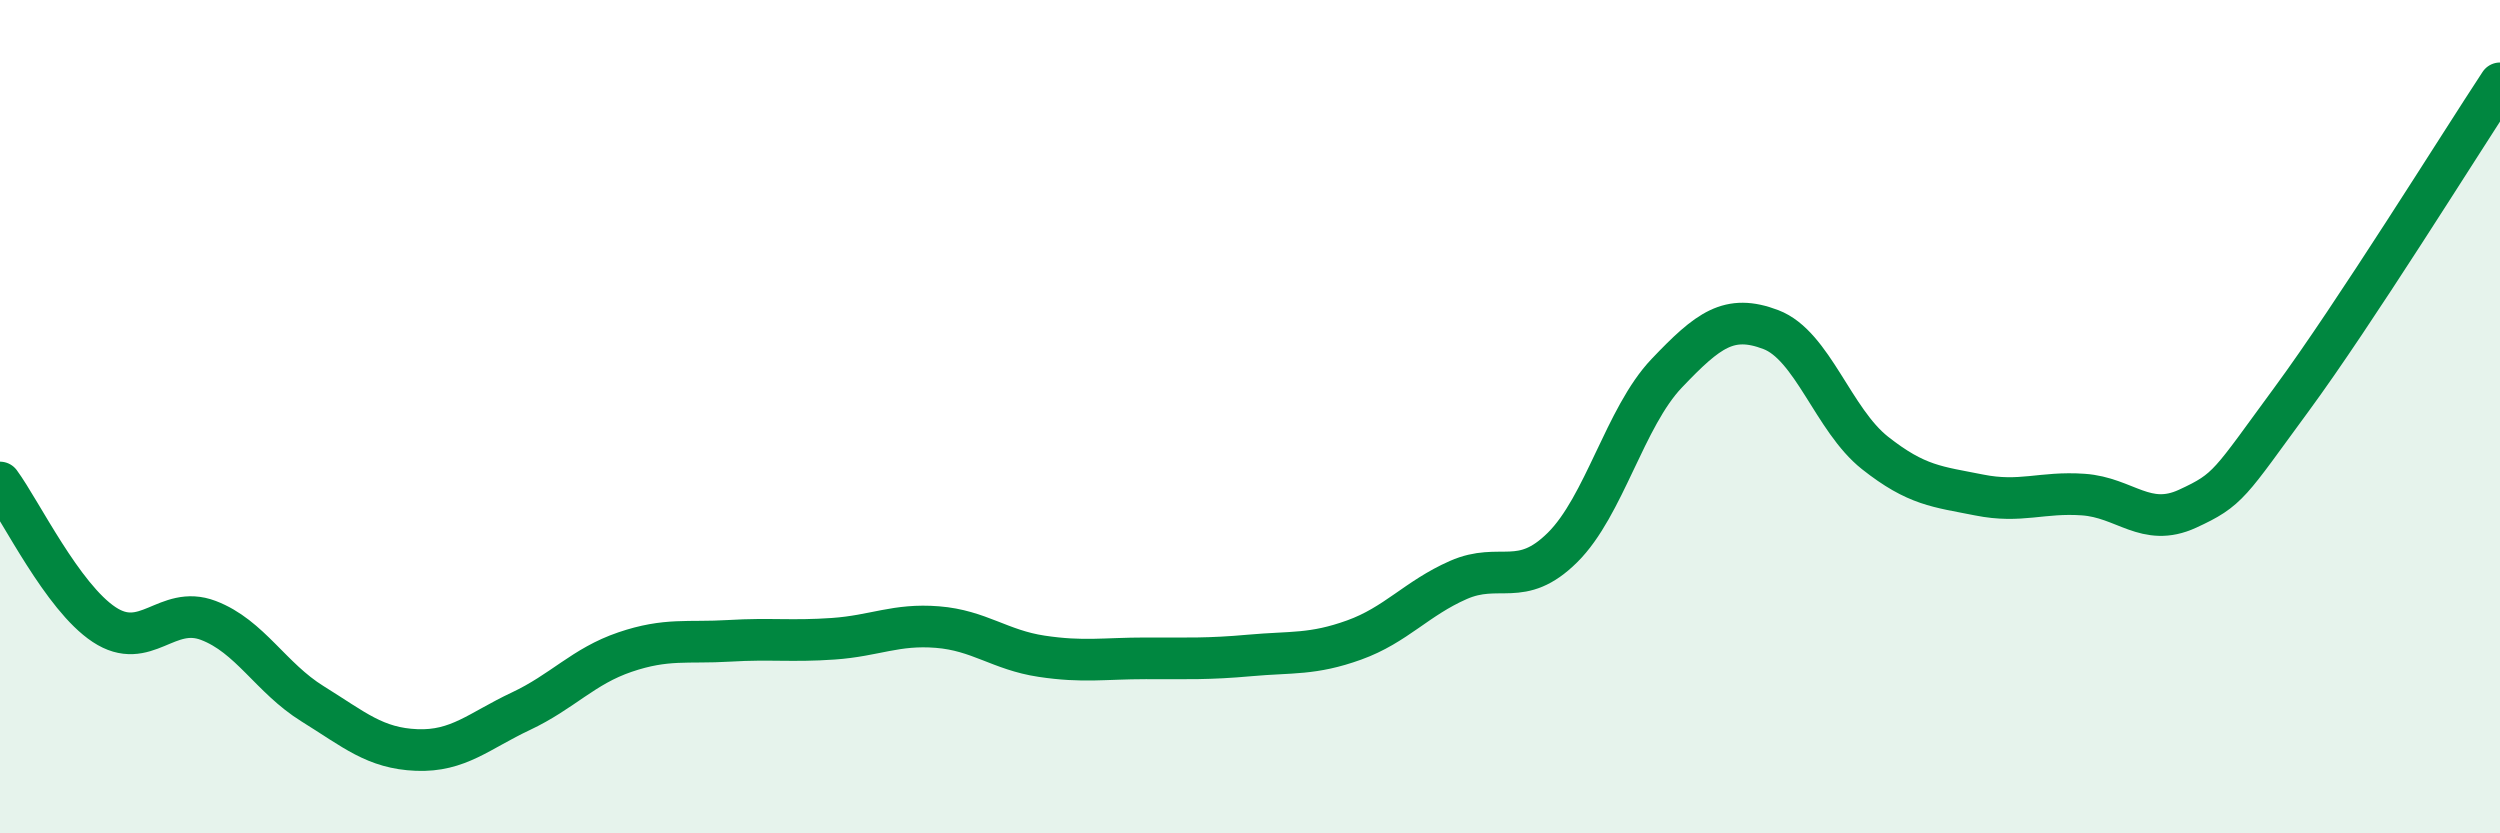
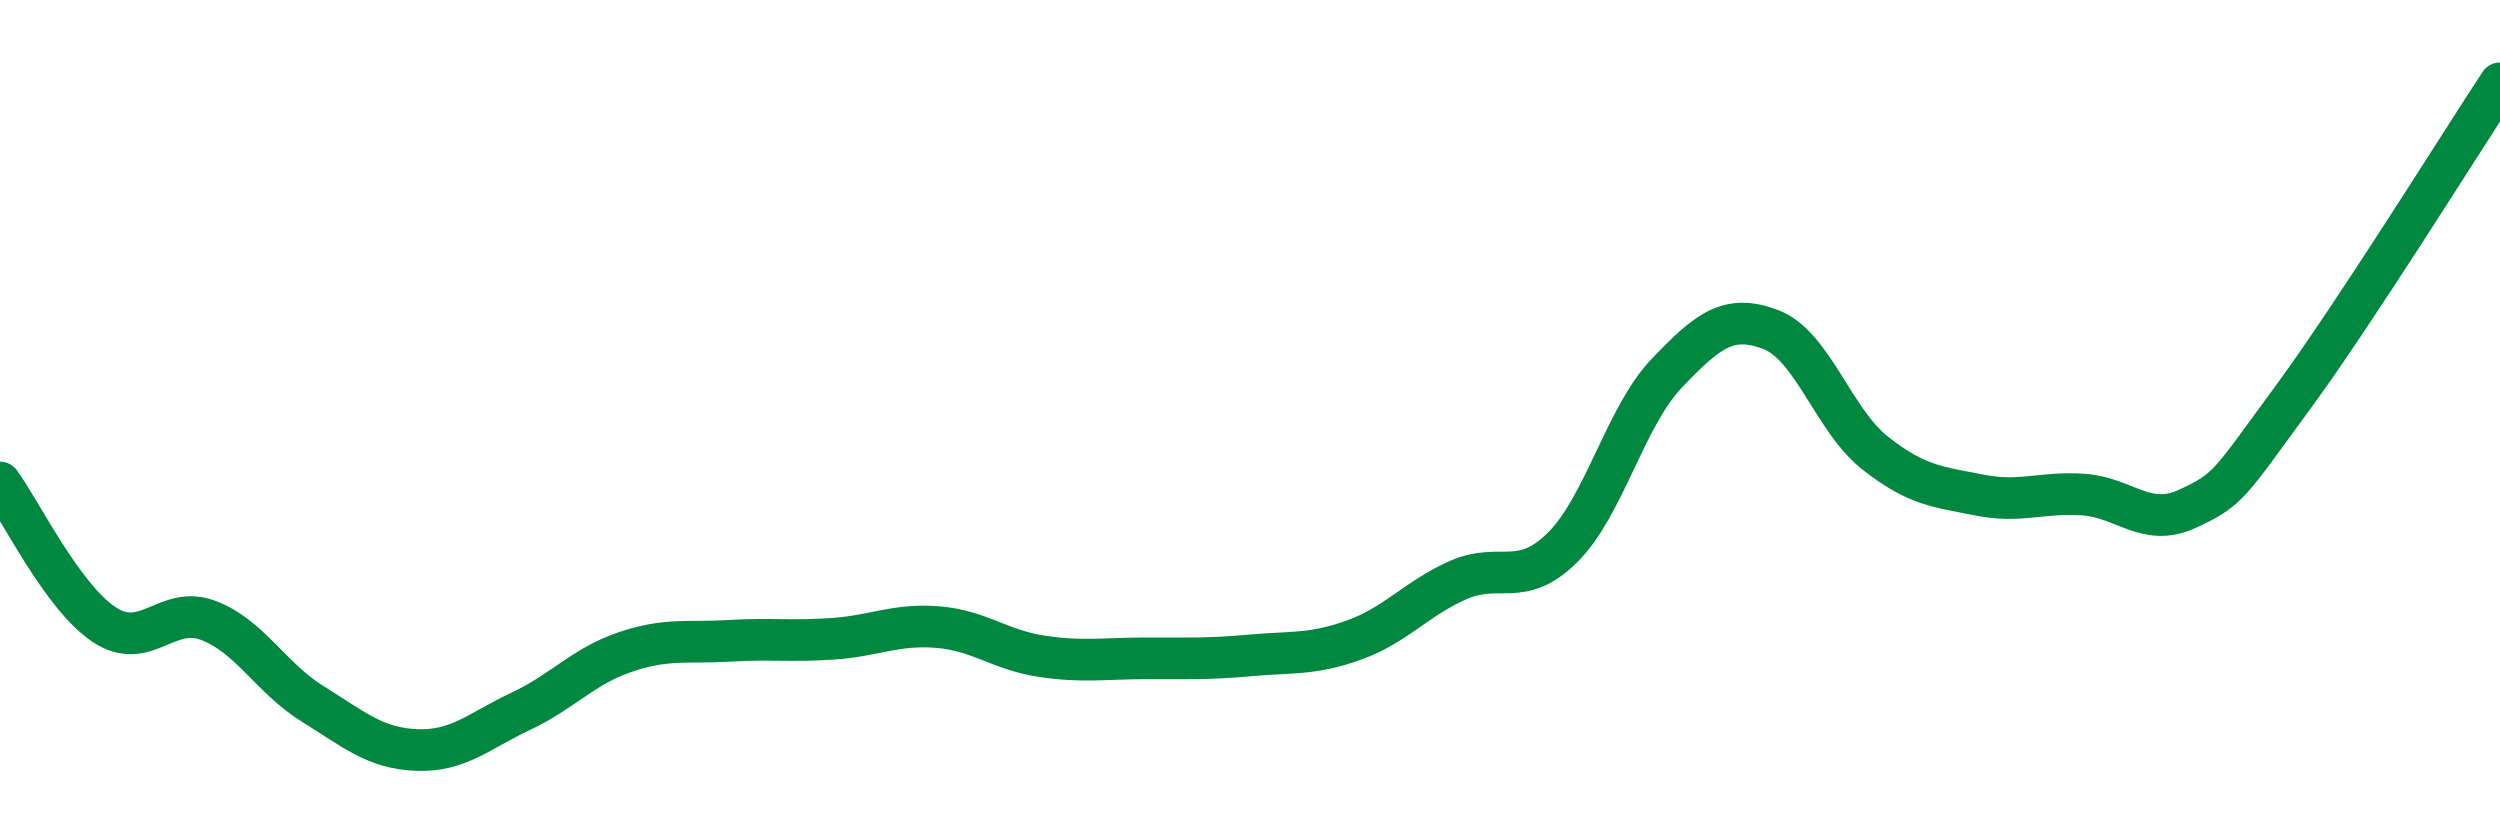
<svg xmlns="http://www.w3.org/2000/svg" width="60" height="20" viewBox="0 0 60 20">
-   <path d="M 0,11.58 C 0.5,12.26 1.5,14.33 2.5,14.99 C 3.5,15.65 4,14.51 5,14.89 C 6,15.27 6.5,16.27 7.5,16.89 C 8.5,17.51 9,17.96 10,18 C 11,18.04 11.5,17.54 12.5,17.07 C 13.5,16.6 14,15.99 15,15.65 C 16,15.31 16.5,15.44 17.5,15.38 C 18.5,15.32 19,15.4 20,15.33 C 21,15.26 21.5,14.97 22.5,15.05 C 23.5,15.13 24,15.6 25,15.75 C 26,15.9 26.5,15.8 27.5,15.8 C 28.5,15.8 29,15.82 30,15.73 C 31,15.64 31.5,15.72 32.5,15.36 C 33.5,15 34,14.36 35,13.92 C 36,13.48 36.5,14.13 37.5,13.14 C 38.5,12.15 39,10.01 40,8.96 C 41,7.91 41.5,7.53 42.5,7.91 C 43.5,8.29 44,10.08 45,10.87 C 46,11.66 46.5,11.68 47.5,11.88 C 48.5,12.08 49,11.8 50,11.87 C 51,11.94 51.5,12.67 52.5,12.21 C 53.5,11.75 53.5,11.62 55,9.58 C 56.5,7.54 59,3.52 60,2L60 20L0 20Z" fill="#008740" opacity="0.1" stroke-linecap="round" stroke-linejoin="round" />
  <path d="M 0,11.58 C 0.5,12.26 1.5,14.33 2.5,14.99 C 3.5,15.65 4,14.51 5,14.89 C 6,15.27 6.5,16.27 7.5,16.89 C 8.5,17.51 9,17.96 10,18 C 11,18.04 11.5,17.54 12.5,17.07 C 13.5,16.6 14,15.99 15,15.65 C 16,15.31 16.5,15.44 17.5,15.38 C 18.5,15.32 19,15.4 20,15.33 C 21,15.26 21.5,14.97 22.5,15.05 C 23.5,15.13 24,15.6 25,15.75 C 26,15.9 26.5,15.8 27.5,15.8 C 28.5,15.8 29,15.82 30,15.73 C 31,15.64 31.5,15.72 32.5,15.36 C 33.5,15 34,14.36 35,13.92 C 36,13.48 36.5,14.13 37.5,13.14 C 38.5,12.15 39,10.01 40,8.96 C 41,7.91 41.5,7.53 42.5,7.91 C 43.5,8.29 44,10.08 45,10.87 C 46,11.66 46.5,11.68 47.5,11.88 C 48.5,12.08 49,11.8 50,11.87 C 51,11.94 51.5,12.67 52.5,12.21 C 53.5,11.75 53.5,11.62 55,9.58 C 56.5,7.54 59,3.52 60,2" stroke="#008740" stroke-width="1" fill="none" stroke-linecap="round" stroke-linejoin="round" />
</svg>